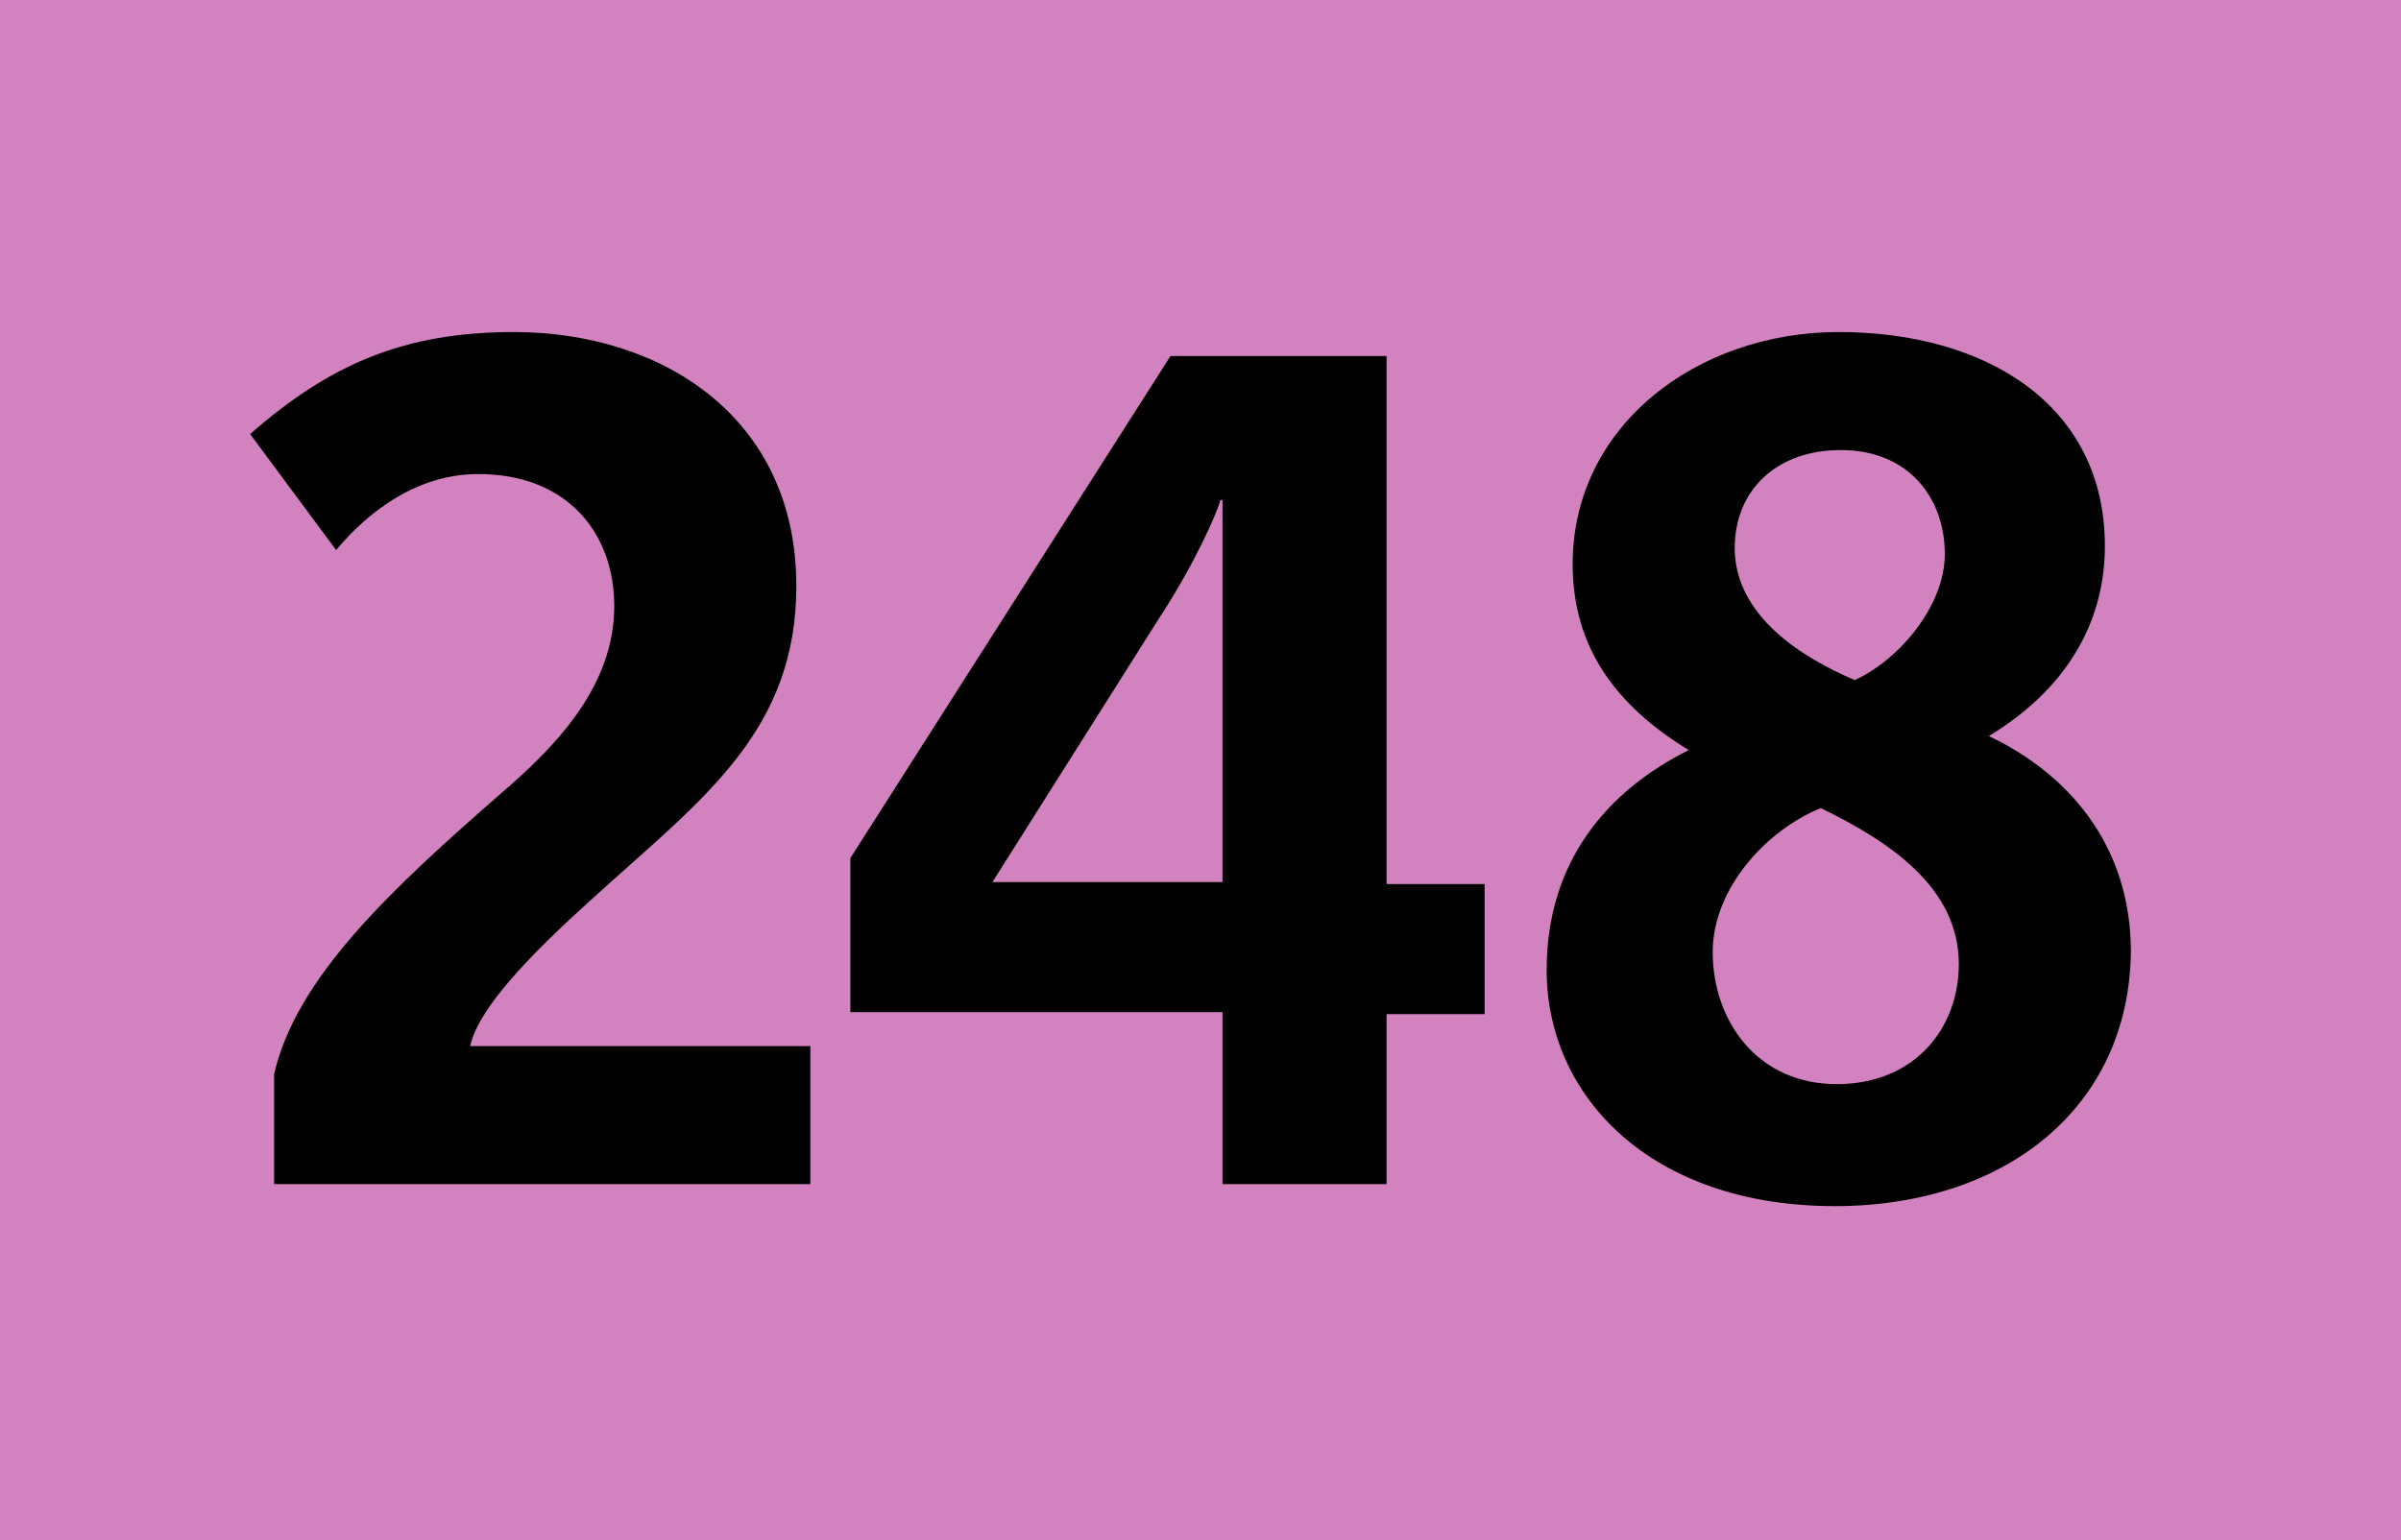
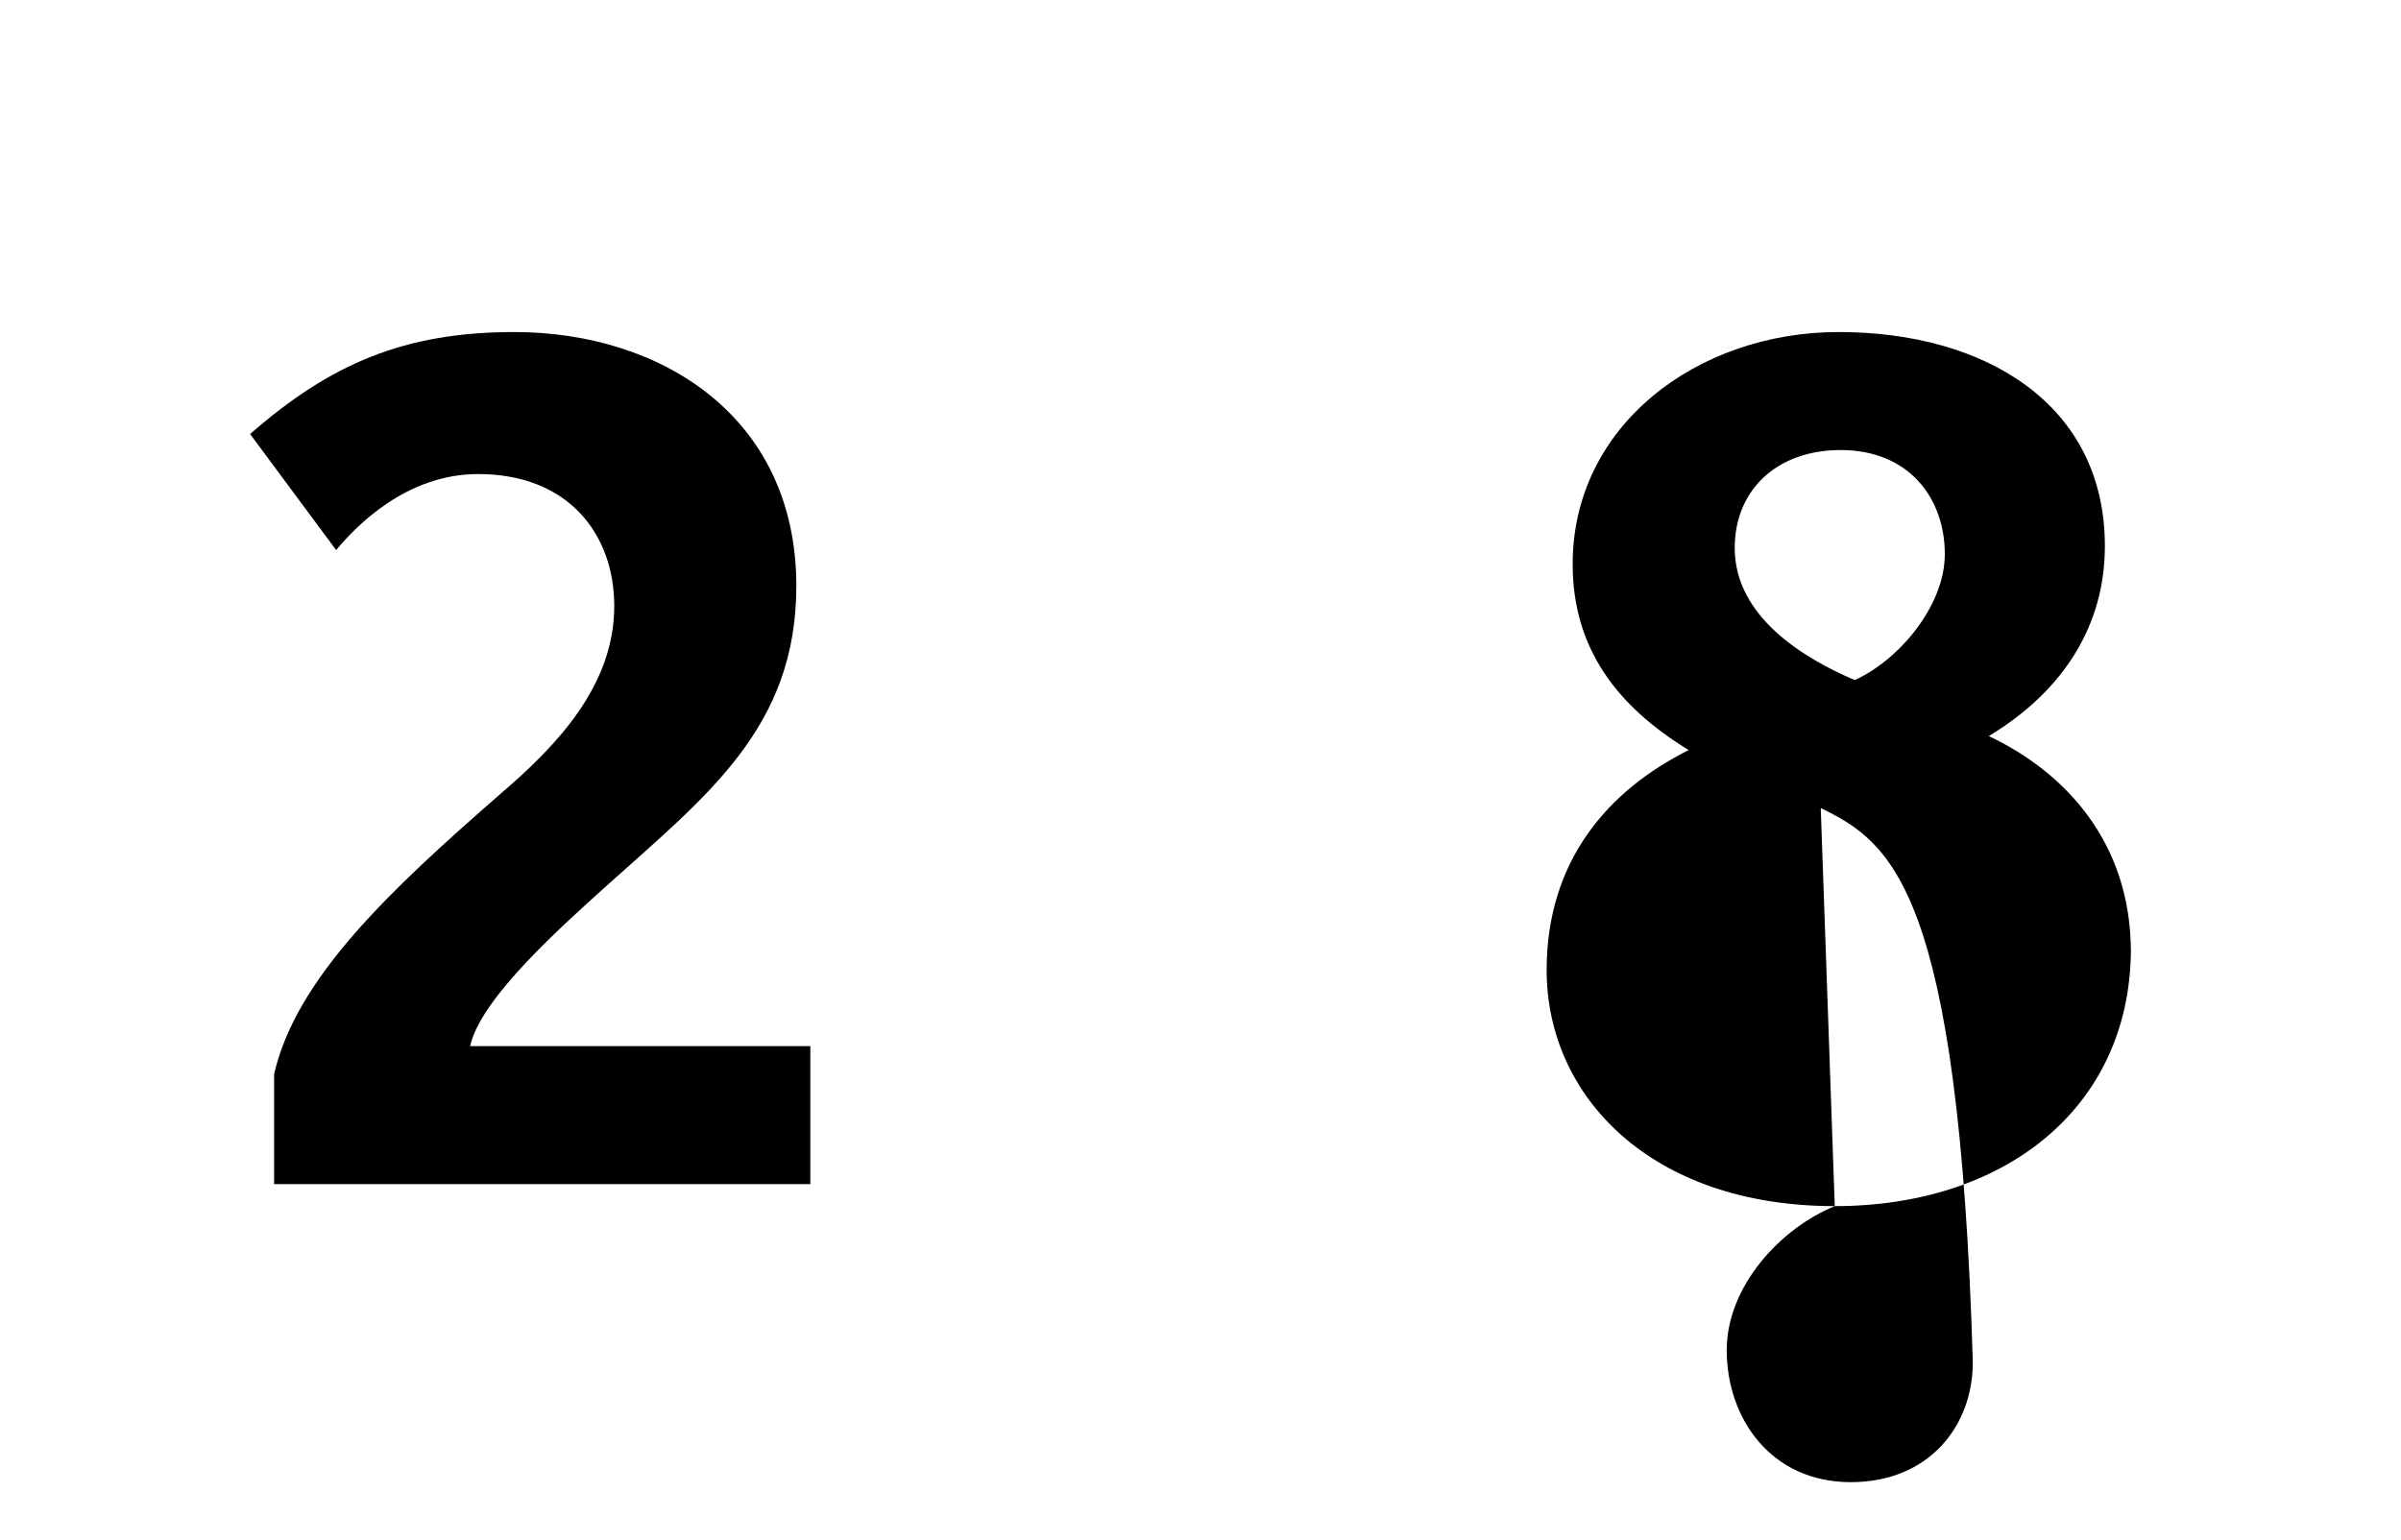
<svg xmlns="http://www.w3.org/2000/svg" version="1.1" id="Calque_1" x="0px" y="0px" viewBox="0 0 120 77" style="enable-background:new 0 0 120 77;" xml:space="preserve">
  <style type="text/css">
	.st0{fill-rule:evenodd;clip-rule:evenodd;fill:#D282BE;}
</style>
-   <rect class="st0" width="120" height="77" />
  <g>
    <path d="M13.7,59.2v-5.5c1.1-4.8,5.8-9.2,11.3-14c2.8-2.4,5.7-5.4,5.7-9.4c0-3.6-2.3-6.6-6.8-6.6c-3.6,0-6.1,2.6-7.1,3.8l-4.3-5.8   c4-3.5,7.7-5.1,13.2-5.1c7.3,0,14.1,4.2,14.1,12.7c0,7.1-4.5,10.5-9.5,15c-2.1,1.9-6.3,5.6-6.8,8h17v6.9H13.7z" />
-     <path d="M69.3,50.6v8.6h-8.2v-8.6H42.5v-7.7l16-25.1h10.8v26.4h4.9v6.5H69.3z M61.1,25H61c-0.2,0.7-1.3,3.2-3,5.8l-8.4,13.3h11.5   V25z" />
-     <path d="M91.7,60.3c-9.2,0-14.4-5.5-14.4-11.8c0-5.5,3.1-9,7.1-11c-3.6-2.2-5.8-5.1-5.8-9.3c0-6.9,6.2-11.6,13.3-11.6   c7.3,0,13.3,3.6,13.3,10.7c0,3.9-2,7.2-5.8,9.5c3.8,1.8,7.1,5.3,7.1,10.8C106.4,55.4,100.2,60.3,91.7,60.3z M91,40.4   c-2.7,1.1-5.4,4-5.4,7.2c0,3.4,2.2,6.6,6.2,6.6c3.9,0,6.1-2.8,6.1-6C97.9,44.4,94.5,42.1,91,40.4z M92,22.5c-3.2,0-5.3,2-5.3,4.9   c0,3.4,3.4,5.5,6,6.6c2.2-1,4.5-3.7,4.5-6.3C97.2,24.9,95.4,22.5,92,22.5z" />
+     <path d="M91.7,60.3c-9.2,0-14.4-5.5-14.4-11.8c0-5.5,3.1-9,7.1-11c-3.6-2.2-5.8-5.1-5.8-9.3c0-6.9,6.2-11.6,13.3-11.6   c7.3,0,13.3,3.6,13.3,10.7c0,3.9-2,7.2-5.8,9.5c3.8,1.8,7.1,5.3,7.1,10.8C106.4,55.4,100.2,60.3,91.7,60.3z c-2.7,1.1-5.4,4-5.4,7.2c0,3.4,2.2,6.6,6.2,6.6c3.9,0,6.1-2.8,6.1-6C97.9,44.4,94.5,42.1,91,40.4z M92,22.5c-3.2,0-5.3,2-5.3,4.9   c0,3.4,3.4,5.5,6,6.6c2.2-1,4.5-3.7,4.5-6.3C97.2,24.9,95.4,22.5,92,22.5z" />
  </g>
</svg>